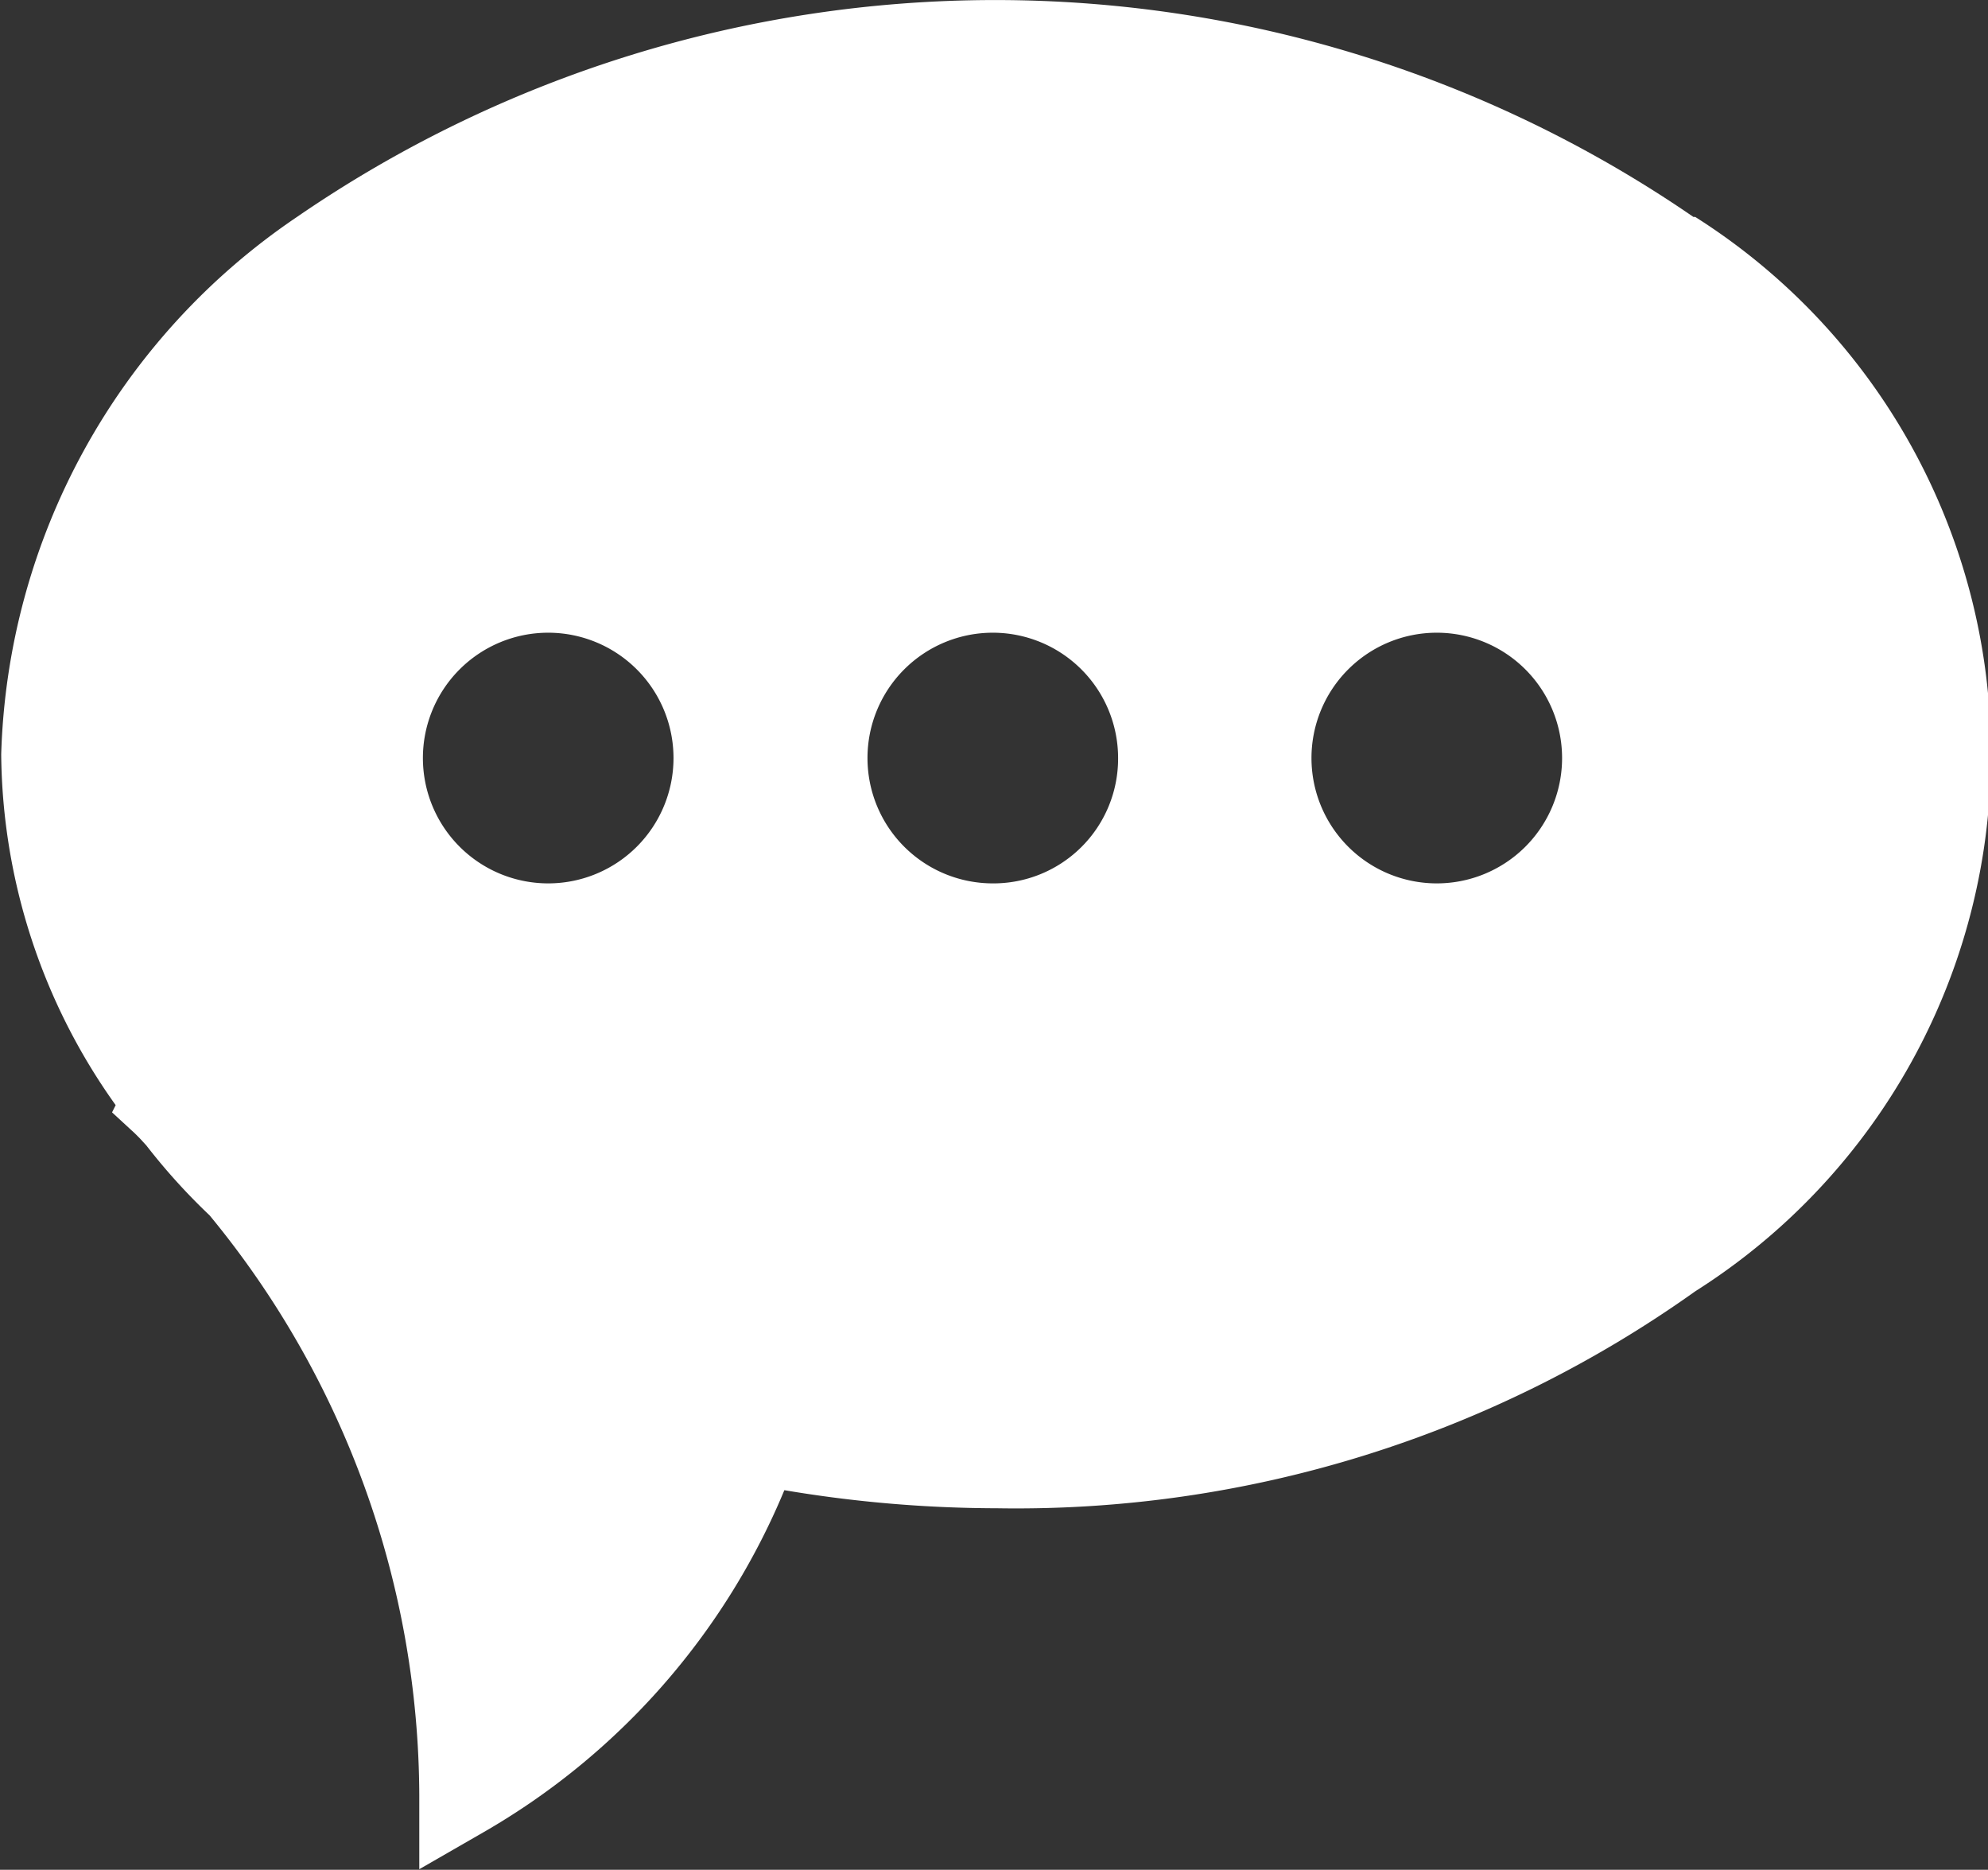
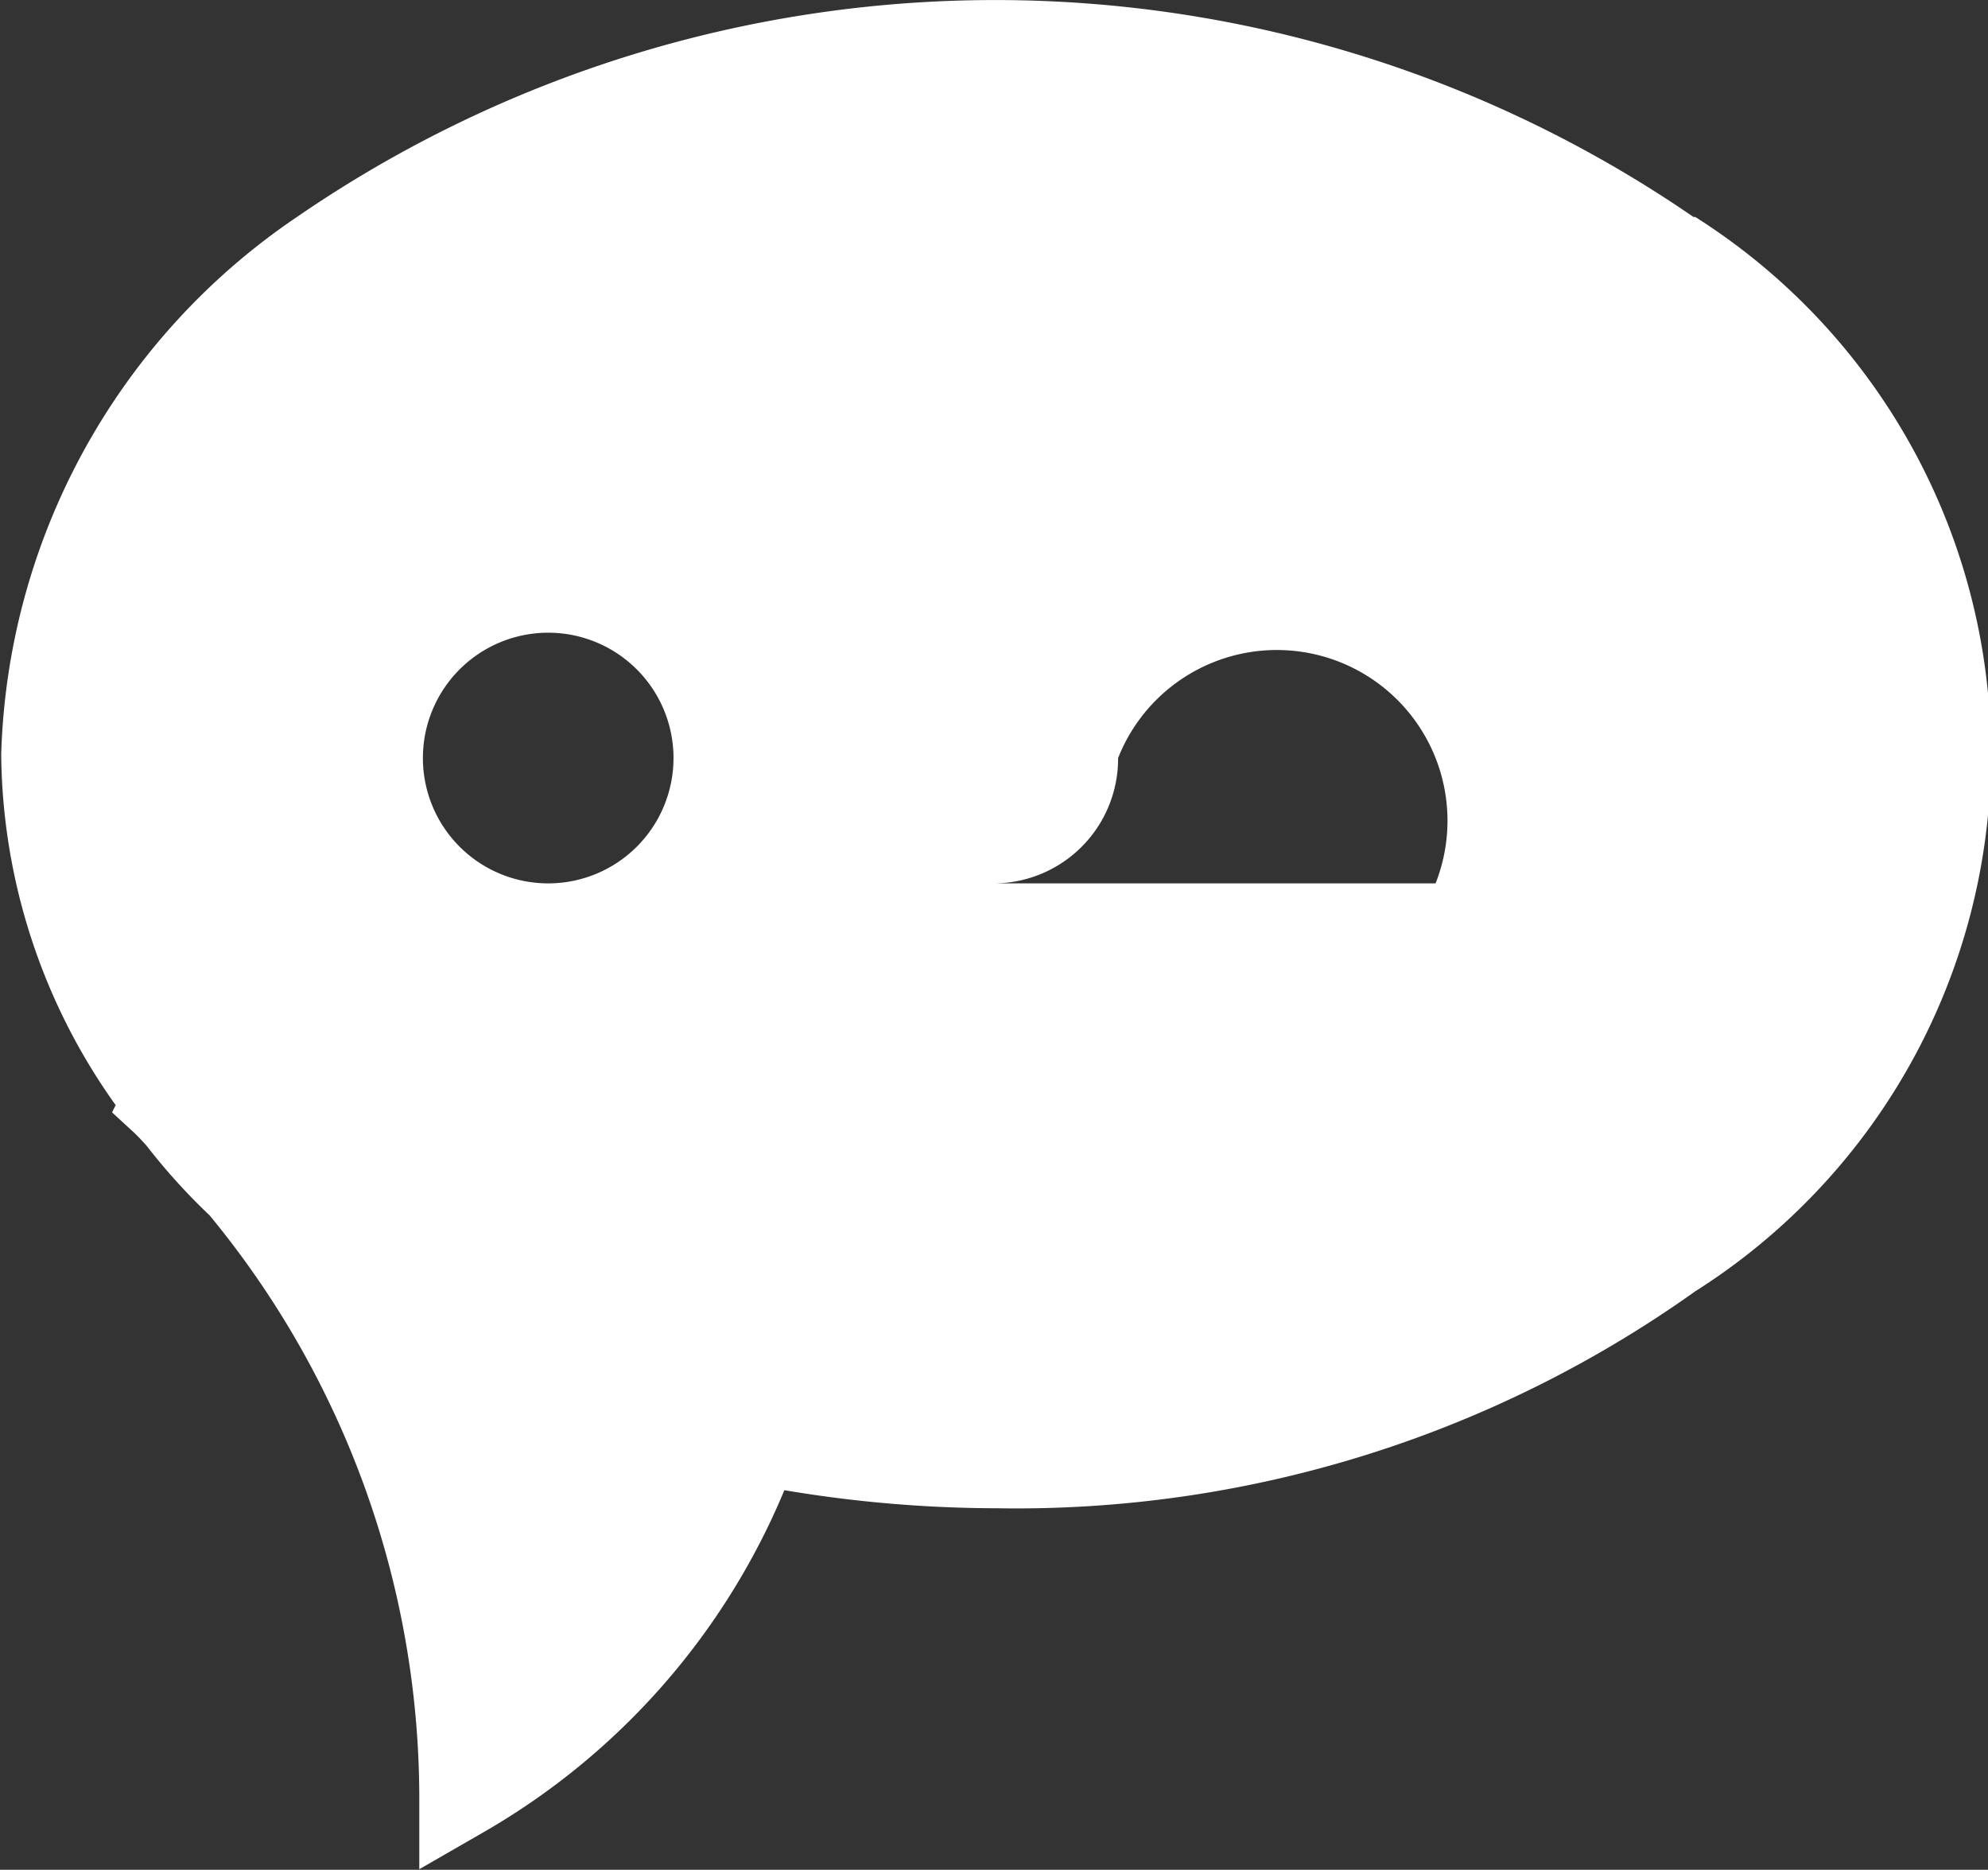
<svg xmlns="http://www.w3.org/2000/svg" id="Versie_1" data-name="Versie 1" viewBox="0 0 33 31.03">
  <rect x="0" y="0" width="33" height="31.03" fill="#333333" stroke="none" />
  <defs>
    <style>.cls-1{fill:#fff;}</style>
  </defs>
-   <path class="cls-1" d="M490,462.35a20.46,20.46,0,0,0-23.18,0,11.15,11.15,0,0,0-4.91,8.92,10.15,10.15,0,0,0,1.9,5.82l-.06.12.38.35.08.08.11.12a10.28,10.28,0,0,0,1.05,1.16,15.21,15.21,0,0,1,3.48,9.62v1.23l1.06-.61a11.75,11.75,0,0,0,5-5.68,21.39,21.39,0,0,0,3.53.3,19.43,19.43,0,0,0,11.59-3.6,10.55,10.55,0,0,0,0-17.83Zm-19,11.06a2.08,2.08,0,1,1,2.07-2.08A2.08,2.08,0,0,1,471,473.41Zm7.38,0a2.08,2.08,0,1,1,2.07-2.08A2.07,2.07,0,0,1,478.35,473.41Zm7.37,0a2.08,2.08,0,1,1,2.07-2.08A2.08,2.08,0,0,1,485.72,473.41Z" transform="translate(-461.89 -458.75)" />
+   <path class="cls-1" d="M490,462.35a20.46,20.46,0,0,0-23.18,0,11.15,11.15,0,0,0-4.91,8.92,10.15,10.15,0,0,0,1.9,5.82l-.06.12.38.35.08.08.11.12a10.28,10.28,0,0,0,1.05,1.16,15.21,15.21,0,0,1,3.48,9.62v1.23l1.06-.61a11.75,11.75,0,0,0,5-5.68,21.39,21.39,0,0,0,3.53.3,19.43,19.43,0,0,0,11.59-3.6,10.55,10.55,0,0,0,0-17.83Zm-19,11.06a2.08,2.08,0,1,1,2.07-2.08A2.08,2.08,0,0,1,471,473.41Zm7.38,0a2.08,2.08,0,1,1,2.07-2.08A2.07,2.07,0,0,1,478.35,473.41Za2.08,2.08,0,1,1,2.07-2.08A2.08,2.08,0,0,1,485.72,473.41Z" transform="translate(-461.89 -458.75)" />
</svg>